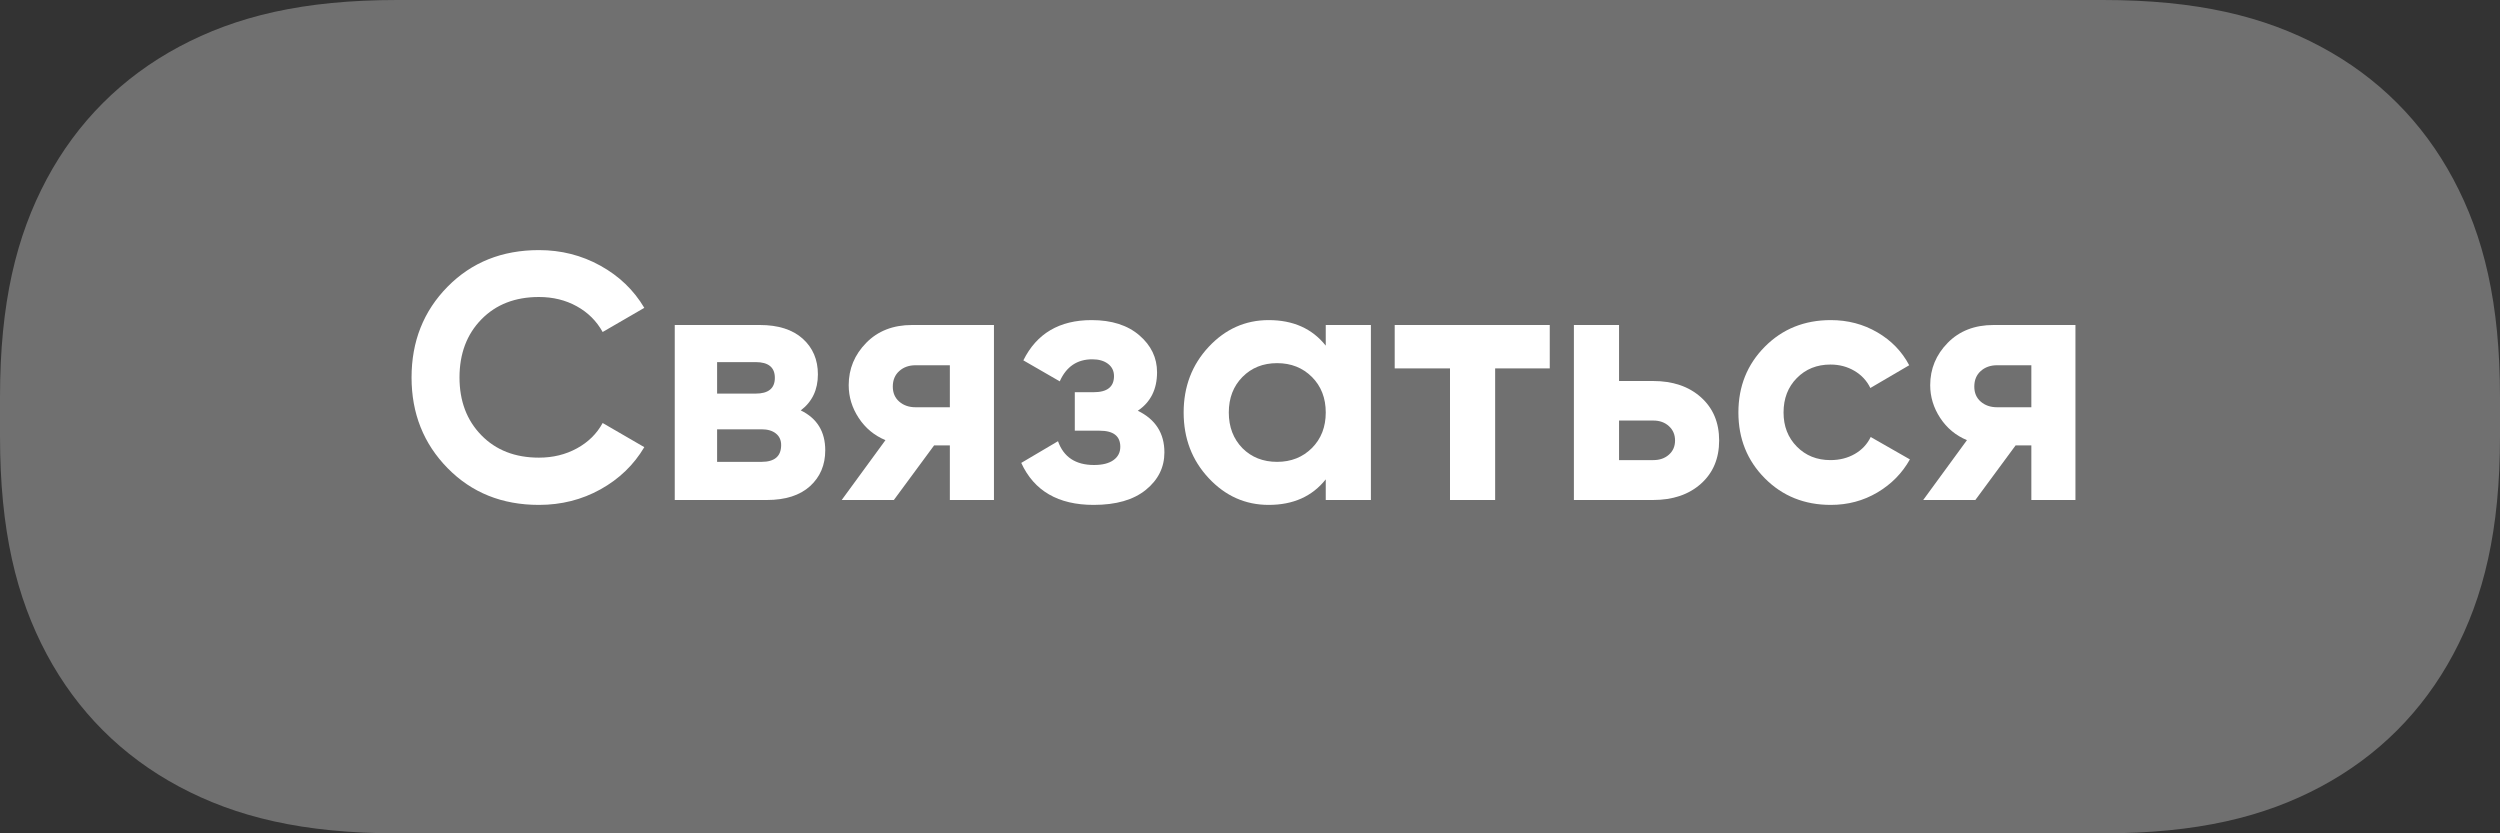
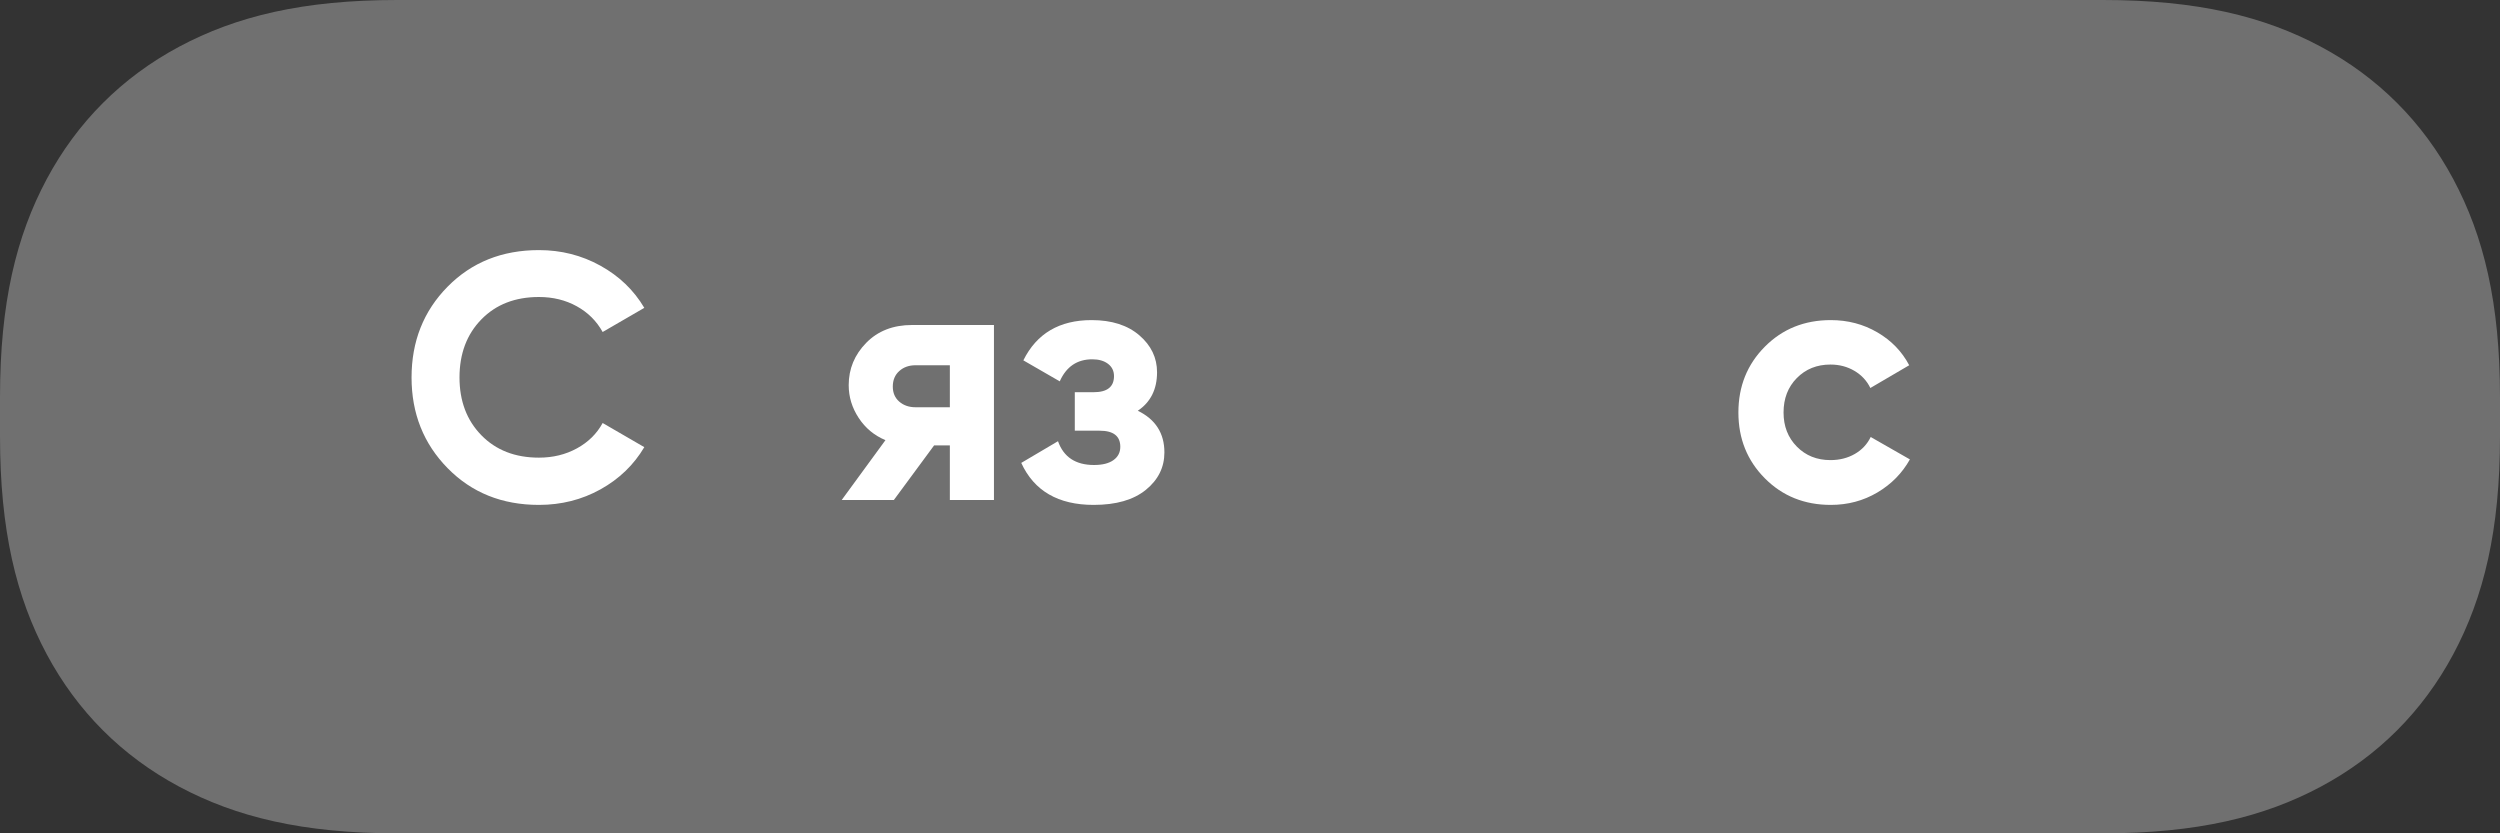
<svg xmlns="http://www.w3.org/2000/svg" width="150px" height="50px" viewBox="0 0 150 50">
  <rect x="0" y="0" width="150" height="50" fill="#333333" stroke="none" />
  <title>Group 6</title>
  <g id="Page-1" stroke="none" stroke-width="1" fill="none" fill-rule="evenodd">
    <g id="Group-6" fill="#FFFFFF">
      <path d="M23.834,-5.2066332e-16 L126.166,5.2066332e-16 C131.823,-5.18551901e-16 135.835,0.975 139.257,2.805 C142.679,4.635 145.365,7.321 147.195,10.743 C149.025,14.165 150,18.177 150,23.834 L150,26.166 C150,31.823 149.025,35.835 147.195,39.257 C145.365,42.679 142.679,45.365 139.257,47.195 C135.835,49.025 131.823,50 126.166,50 L23.834,50 C18.177,50 14.165,49.025 10.743,47.195 C7.321,45.365 4.635,42.679 2.805,39.257 C0.975,35.835 3.45701267e-16,31.823 -3.4710888e-16,26.166 L-5.21117015e-16,23.834 C5.19003756e-16,18.177 0.975,14.165 2.805,10.743 C4.635,7.321 7.321,4.635 10.743,2.805 C14.165,0.975 18.177,5.18551901e-16 23.834,-5.2066332e-16 Z" id="Rectangle" opacity="0.3" />
      <g id="Связаться" transform="translate(24.693, 15.006)" fill-rule="nonzero">
        <path d="M7.644,15.288 C5.432,15.288 3.605,14.553 2.163,13.083 C0.721,11.613 0,9.8 0,7.644 C0,5.474 0.721,3.658 2.163,2.195 C3.605,0.732 5.432,0 7.644,0 C8.974,0 10.203,0.311 11.329,0.934 C12.457,1.558 13.335,2.401 13.965,3.465 L11.466,4.914 C11.102,4.256 10.584,3.741 9.912,3.37 C9.24,2.999 8.484,2.814 7.644,2.814 C6.216,2.814 5.064,3.262 4.189,4.158 C3.314,5.054 2.877,6.216 2.877,7.644 C2.877,9.058 3.314,10.213 4.189,11.109 C5.064,12.005 6.216,12.453 7.644,12.453 C8.484,12.453 9.243,12.268 9.922,11.896 C10.601,11.525 11.116,11.018 11.466,10.374 L13.965,11.823 C13.335,12.887 12.46,13.73 11.34,14.354 C10.22,14.976 8.988,15.288 7.644,15.288 Z" id="Path" />
-         <path d="M23.352,9.618 C24.332,10.094 24.822,10.892 24.822,12.012 C24.822,12.894 24.517,13.611 23.909,14.165 C23.299,14.717 22.435,14.994 21.315,14.994 L15.792,14.994 L15.792,4.494 L20.895,4.494 C22.001,4.494 22.858,4.767 23.468,5.313 C24.076,5.859 24.381,6.573 24.381,7.455 C24.381,8.379 24.038,9.1 23.352,9.618 Z M20.643,6.72 L18.333,6.72 L18.333,8.61 L20.643,8.61 C21.413,8.61 21.798,8.295 21.798,7.665 C21.798,7.035 21.413,6.72 20.643,6.72 Z M21,12.705 C21.784,12.705 22.176,12.369 22.176,11.697 C22.176,11.403 22.071,11.172 21.861,11.004 C21.651,10.836 21.364,10.752 21,10.752 L18.333,10.752 L18.333,12.705 L21,12.705 Z" id="Shape" />
        <path d="M34.944,4.494 L34.944,14.994 L32.298,14.994 L32.298,11.718 L31.353,11.718 L28.938,14.994 L25.809,14.994 L28.434,11.403 C27.762,11.123 27.227,10.678 26.828,10.069 C26.428,9.46 26.229,8.806 26.229,8.106 C26.229,7.126 26.579,6.279 27.279,5.565 C27.979,4.851 28.896,4.494 30.03,4.494 L34.944,4.494 Z M30.24,6.909 C29.848,6.909 29.523,7.024 29.264,7.255 C29.005,7.487 28.875,7.798 28.875,8.19 C28.875,8.568 29.005,8.869 29.264,9.093 C29.523,9.317 29.848,9.429 30.24,9.429 L32.298,9.429 L32.298,6.909 L30.24,6.909 Z" id="Shape" />
        <path d="M43.575,9.639 C44.639,10.157 45.171,10.99 45.171,12.138 C45.171,13.034 44.8,13.783 44.058,14.385 C43.316,14.987 42.273,15.288 40.929,15.288 C38.801,15.288 37.352,14.448 36.582,12.768 L38.787,11.466 C39.123,12.418 39.844,12.894 40.95,12.894 C41.454,12.894 41.843,12.796 42.115,12.6 C42.389,12.404 42.525,12.138 42.525,11.802 C42.525,11.158 42.112,10.836 41.286,10.836 L39.795,10.836 L39.795,8.526 L40.929,8.526 C41.741,8.526 42.147,8.204 42.147,7.56 C42.147,7.252 42.028,7.007 41.79,6.825 C41.552,6.643 41.237,6.552 40.845,6.552 C39.935,6.552 39.284,6.993 38.892,7.875 L36.708,6.615 C37.506,5.005 38.871,4.2 40.803,4.2 C42.007,4.2 42.962,4.505 43.669,5.114 C44.377,5.723 44.73,6.461 44.73,7.329 C44.73,8.351 44.345,9.121 43.575,9.639 Z" id="Path" />
-         <path d="M54.852,4.494 L57.561,4.494 L57.561,14.994 L54.852,14.994 L54.852,13.755 C54.04,14.777 52.899,15.288 51.429,15.288 C50.029,15.288 48.828,14.752 47.828,13.681 C46.827,12.611 46.326,11.298 46.326,9.744 C46.326,8.19 46.827,6.878 47.828,5.806 C48.828,4.736 50.029,4.2 51.429,4.2 C52.899,4.2 54.04,4.711 54.852,5.733 L54.852,4.494 Z M49.854,11.886 C50.4,12.432 51.093,12.705 51.933,12.705 C52.773,12.705 53.469,12.428 54.023,11.876 C54.575,11.322 54.852,10.612 54.852,9.744 C54.852,8.876 54.575,8.165 54.023,7.612 C53.469,7.059 52.773,6.783 51.933,6.783 C51.093,6.783 50.4,7.059 49.854,7.612 C49.308,8.165 49.035,8.876 49.035,9.744 C49.035,10.612 49.308,11.326 49.854,11.886 Z" id="Shape" />
-         <polygon id="Path" points="68.292 4.494 68.292 7.098 65.016 7.098 65.016 14.994 62.307 14.994 62.307 7.098 58.989 7.098 58.989 4.494" />
-         <path d="M74.487,7.854 C75.677,7.854 76.636,8.18 77.364,8.831 C78.092,9.482 78.456,10.346 78.456,11.424 C78.456,12.502 78.092,13.367 77.364,14.018 C76.636,14.668 75.677,14.994 74.487,14.994 L69.741,14.994 L69.741,4.494 L72.45,4.494 L72.45,7.854 L74.487,7.854 Z M74.508,12.6 C74.886,12.6 75.198,12.492 75.442,12.274 C75.688,12.057 75.81,11.774 75.81,11.424 C75.81,11.074 75.688,10.787 75.442,10.563 C75.198,10.339 74.886,10.227 74.508,10.227 L72.45,10.227 L72.45,12.6 L74.508,12.6 Z" id="Shape" />
        <path d="M85.155,15.288 C83.573,15.288 82.254,14.756 81.197,13.692 C80.139,12.628 79.611,11.312 79.611,9.744 C79.611,8.176 80.139,6.86 81.197,5.796 C82.254,4.732 83.573,4.2 85.155,4.2 C86.177,4.2 87.108,4.445 87.948,4.935 C88.788,5.425 89.425,6.083 89.859,6.909 L87.528,8.274 C87.318,7.84 86.999,7.497 86.573,7.245 C86.145,6.993 85.666,6.867 85.134,6.867 C84.322,6.867 83.65,7.136 83.118,7.676 C82.586,8.214 82.32,8.904 82.32,9.744 C82.32,10.57 82.586,11.252 83.118,11.791 C83.65,12.331 84.322,12.6 85.134,12.6 C85.68,12.6 86.166,12.477 86.594,12.232 C87.02,11.988 87.339,11.648 87.549,11.214 L89.901,12.558 C89.439,13.384 88.788,14.046 87.948,14.543 C87.108,15.04 86.177,15.288 85.155,15.288 Z" id="Path" />
-         <path d="M99.834,4.494 L99.834,14.994 L97.188,14.994 L97.188,11.718 L96.243,11.718 L93.828,14.994 L90.699,14.994 L93.324,11.403 C92.652,11.123 92.117,10.678 91.718,10.069 C91.319,9.46 91.119,8.806 91.119,8.106 C91.119,7.126 91.469,6.279 92.169,5.565 C92.869,4.851 93.786,4.494 94.92,4.494 L99.834,4.494 Z M95.13,6.909 C94.738,6.909 94.412,7.024 94.153,7.255 C93.894,7.487 93.765,7.798 93.765,8.19 C93.765,8.568 93.894,8.869 94.153,9.093 C94.412,9.317 94.738,9.429 95.13,9.429 L97.188,9.429 L97.188,6.909 L95.13,6.909 Z" id="Shape" />
      </g>
    </g>
  </g>
</svg>